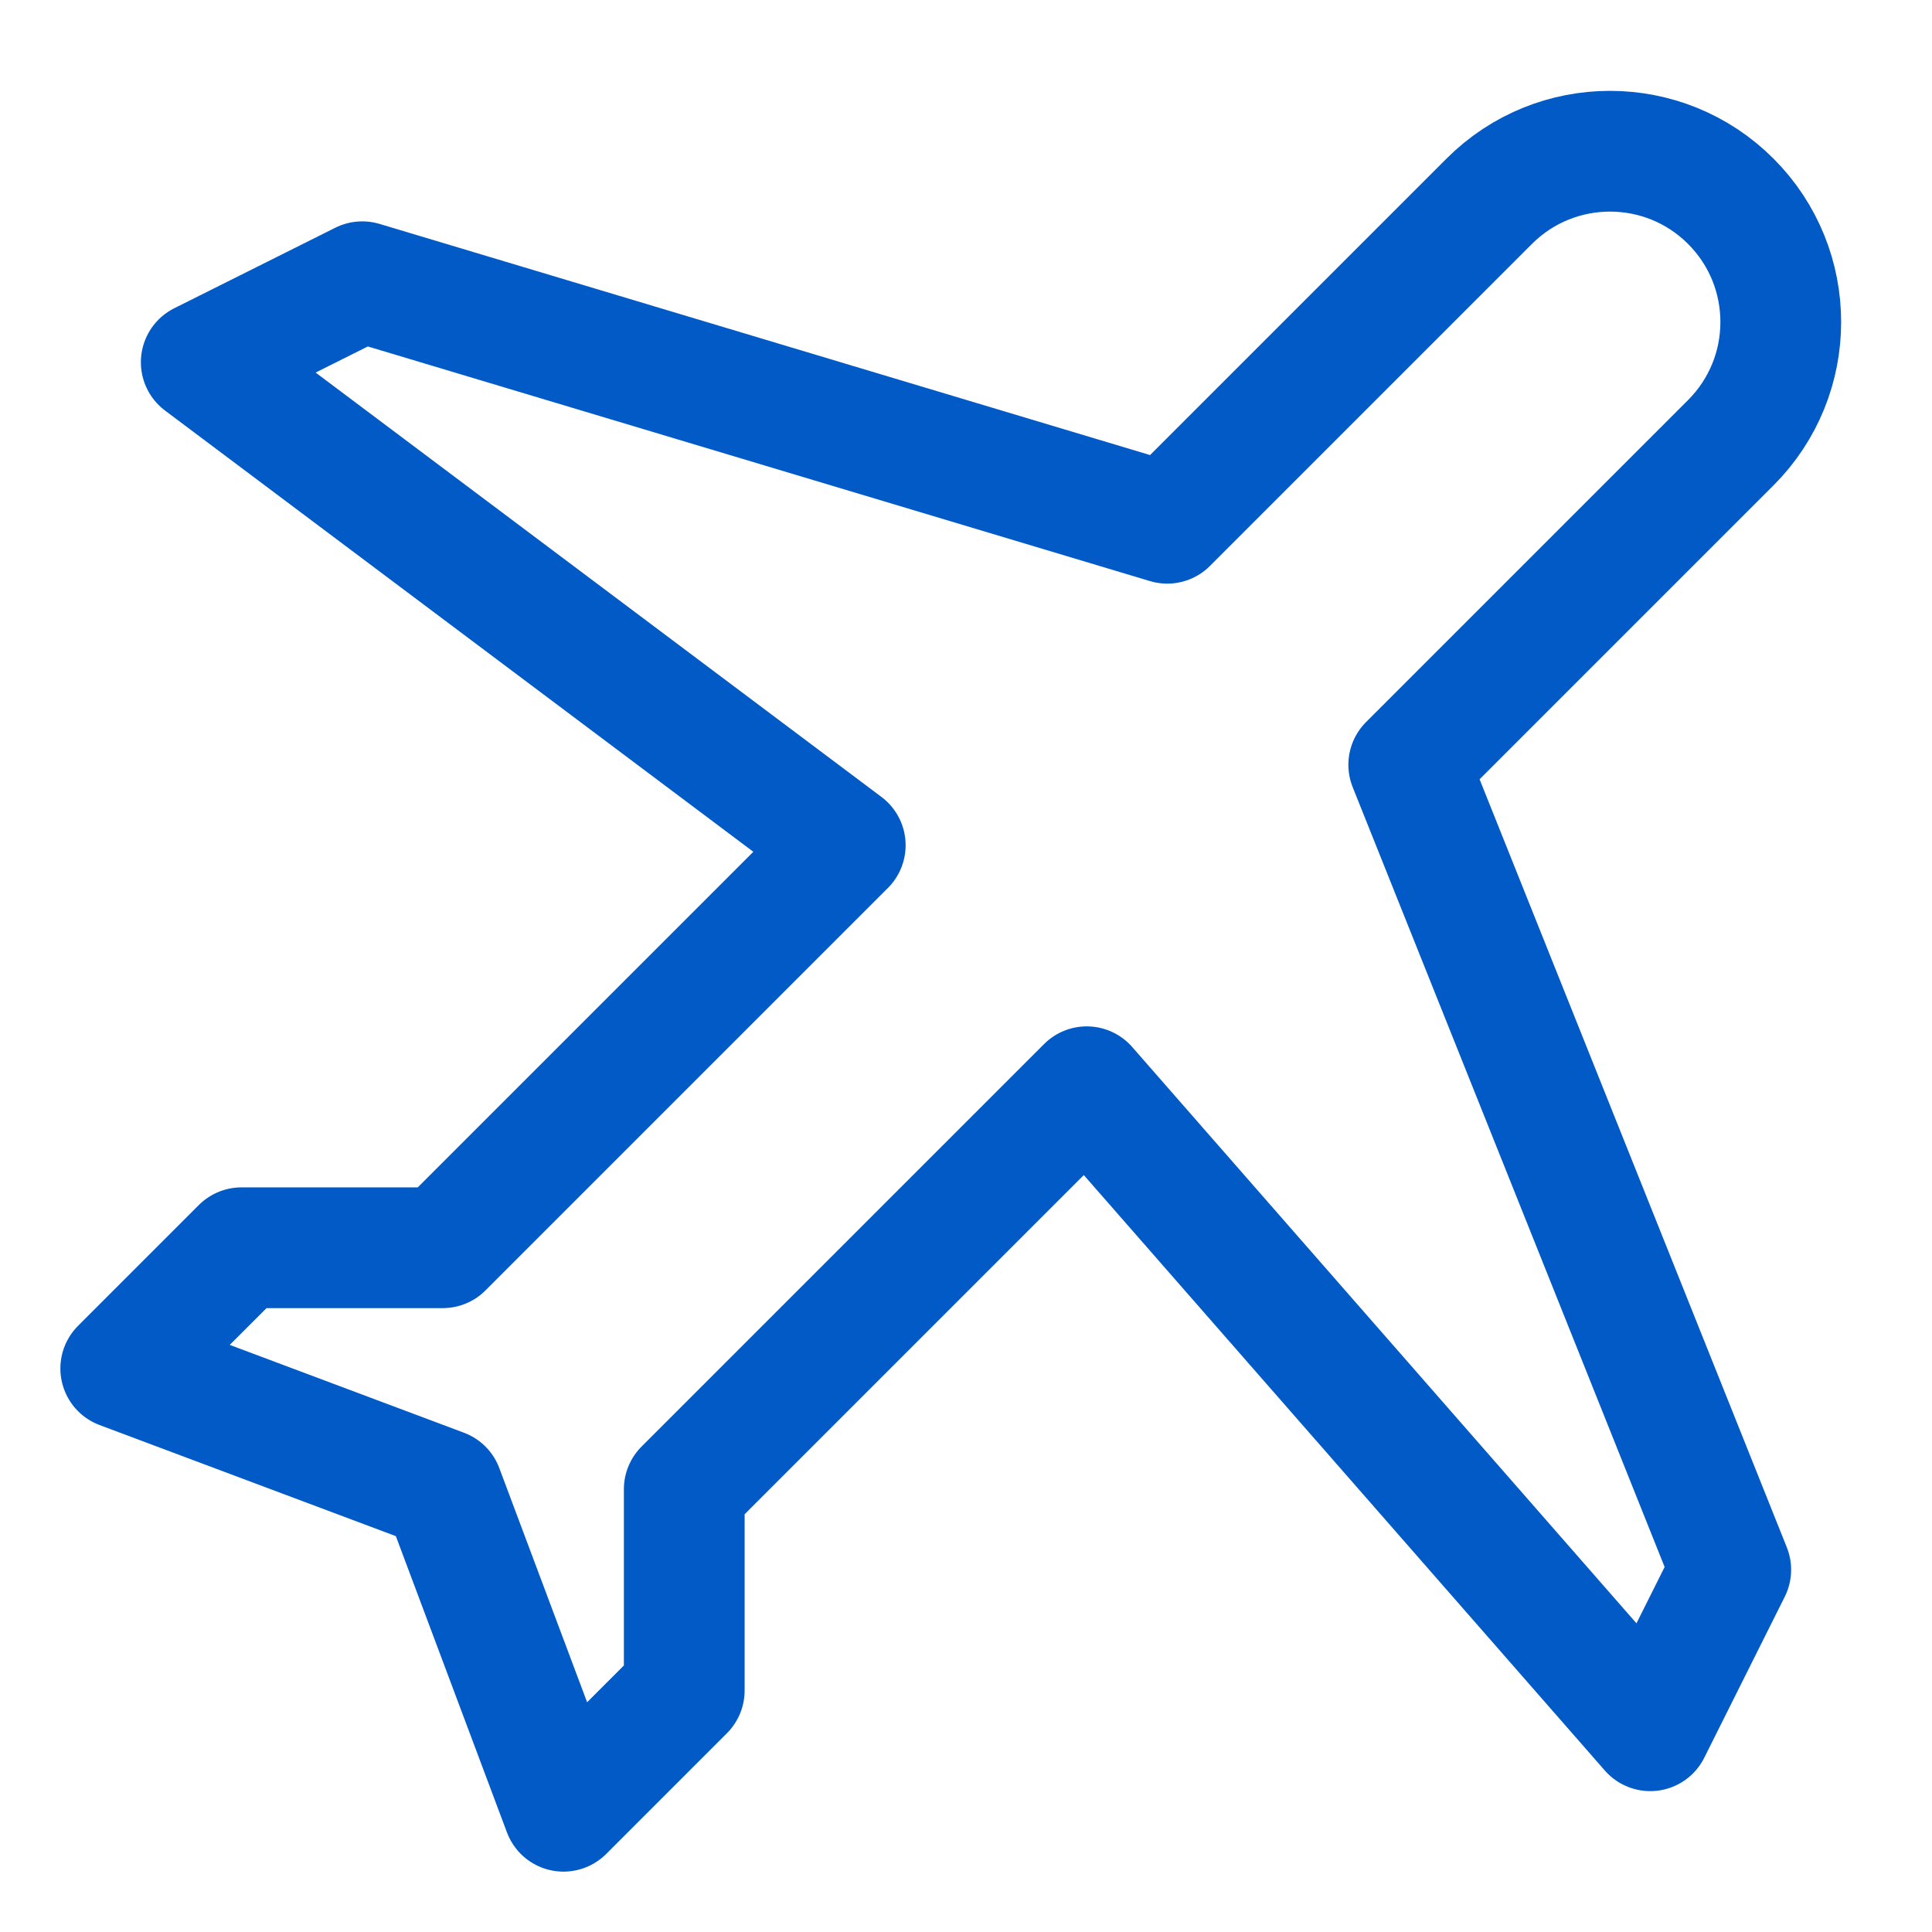
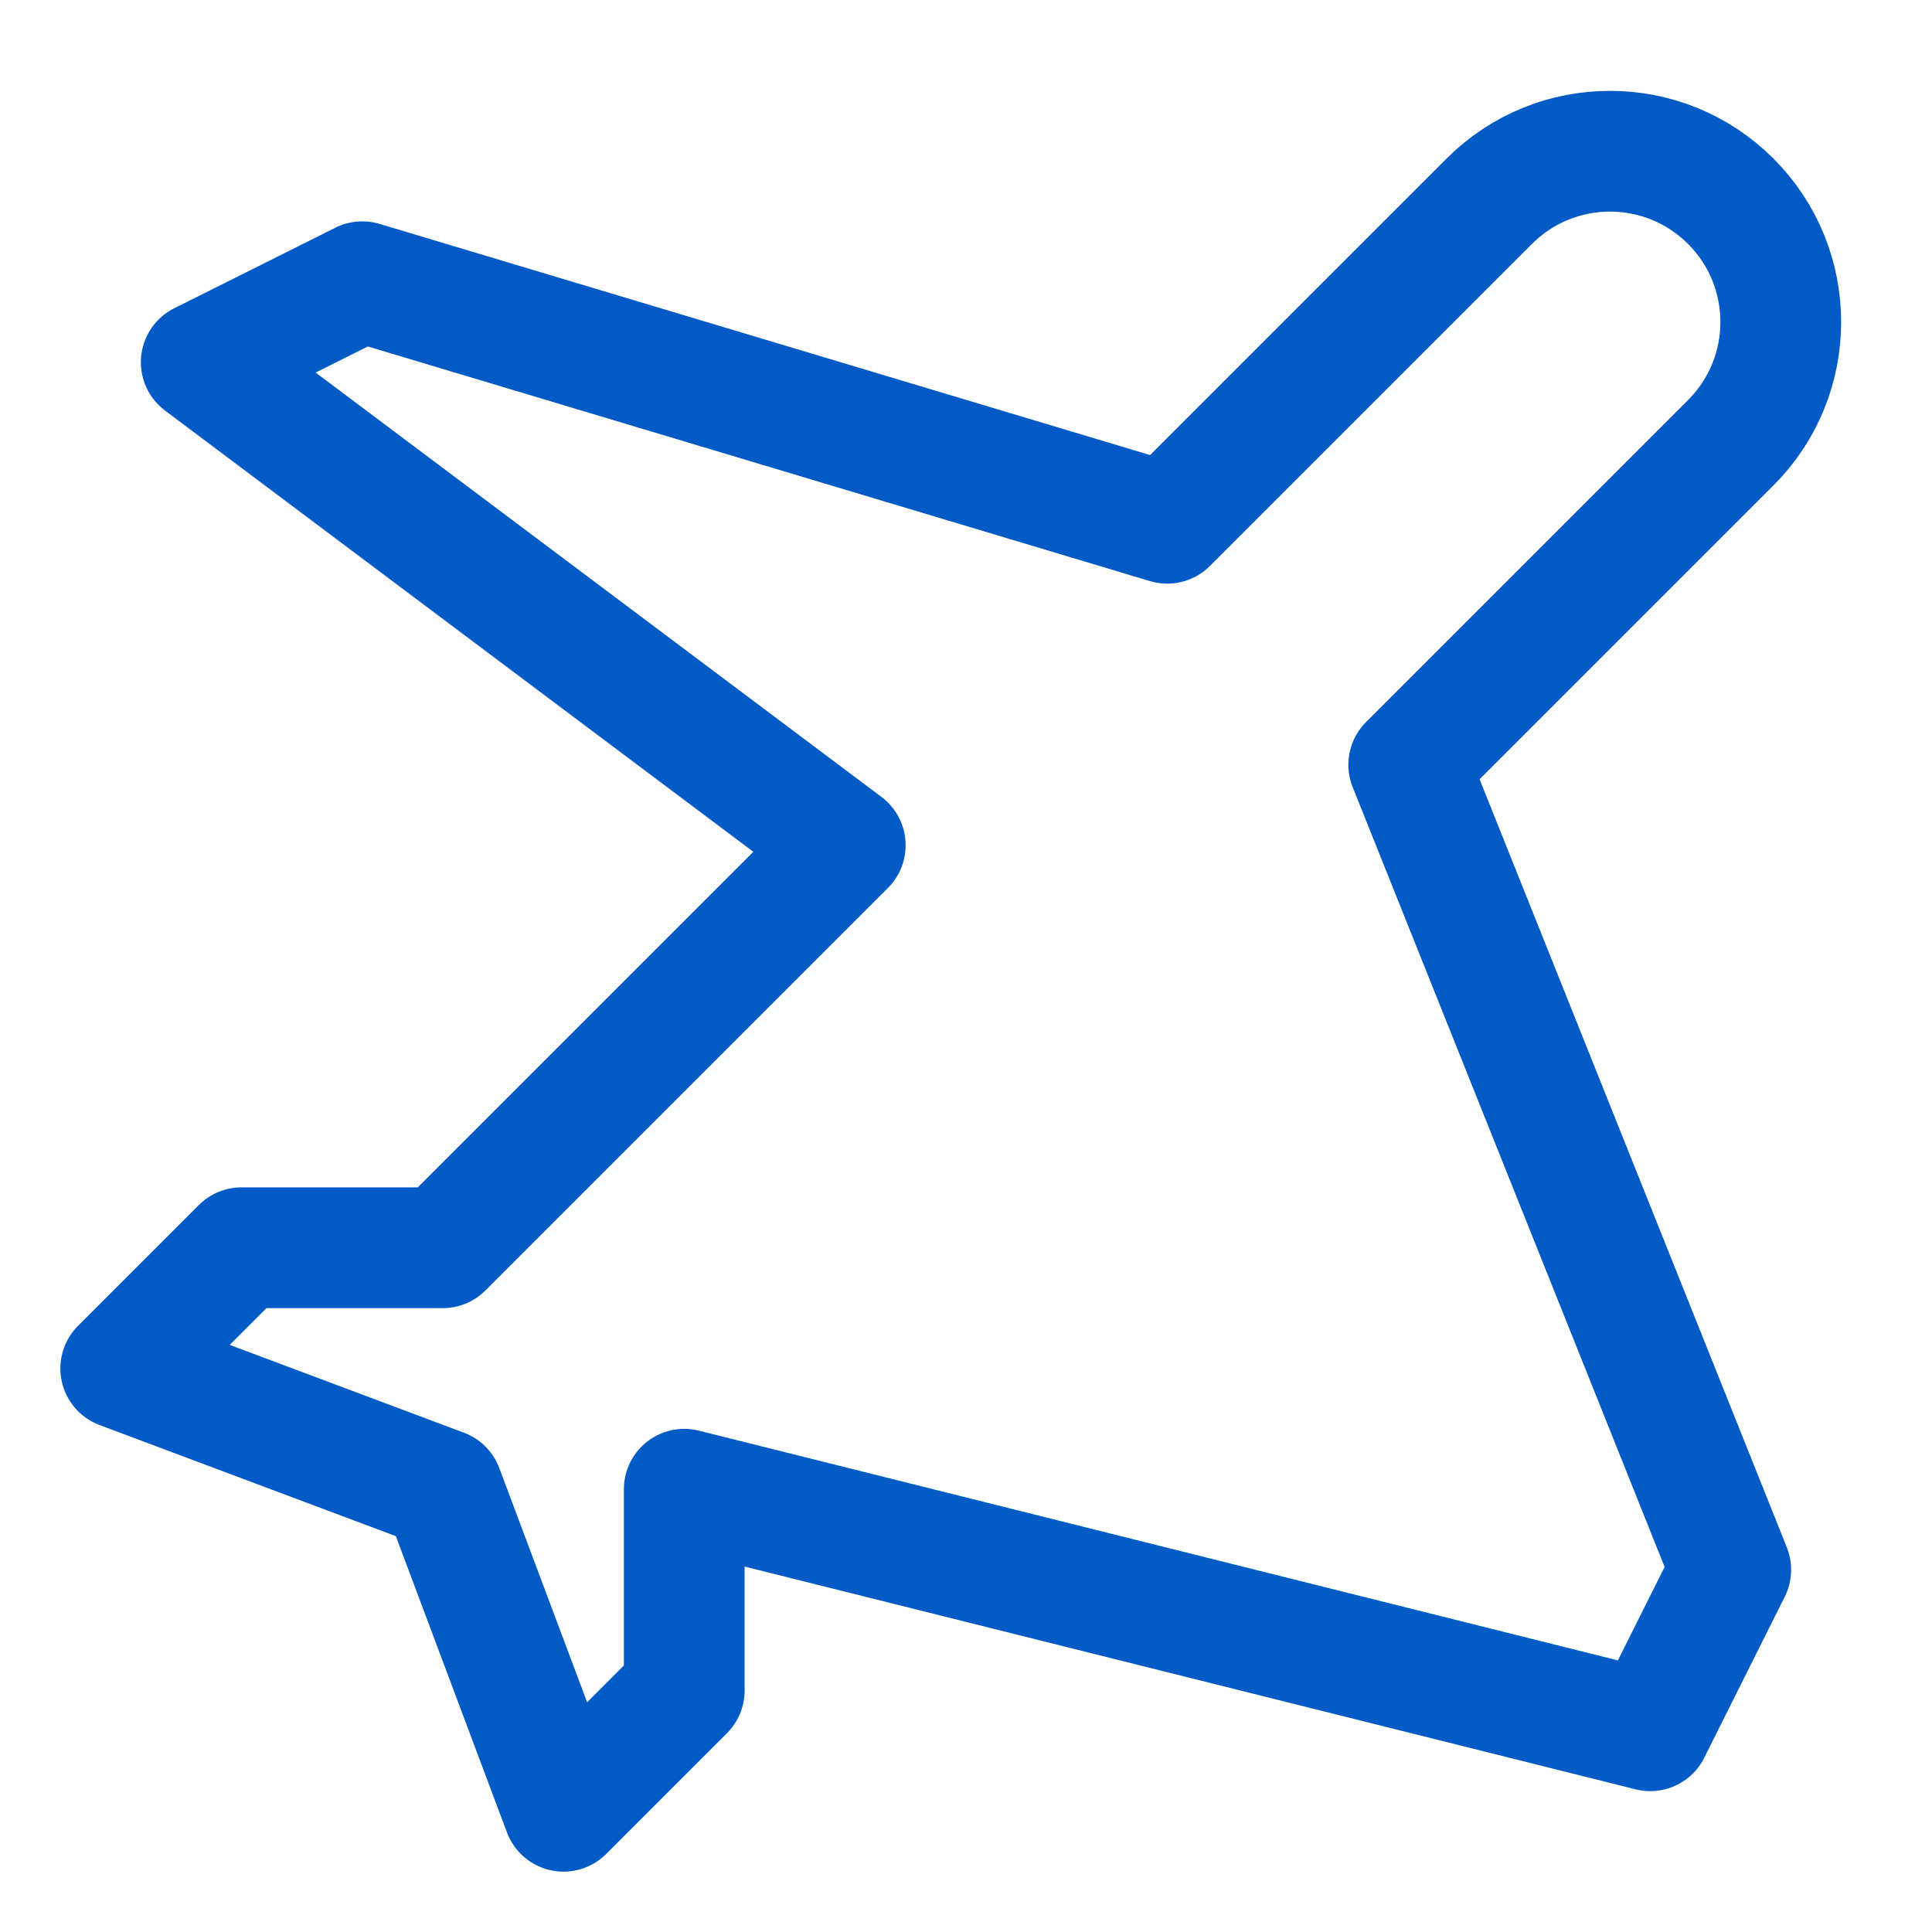
<svg xmlns="http://www.w3.org/2000/svg" width="48" height="48" viewBox="0 0 48 48" fill="none">
-   <path d="M35 19L43 11C44.657 9.343 44.657 6.657 43 5C41.343 3.343 38.657 3.343 37 5L29 13L9 7L5 9L21 21L11 31H6L3 34L11 37L14 45L17 42V37L27 27L41 43L43 39L35 19Z" stroke="#025AC6" stroke-width="3" stroke-linecap="round" stroke-linejoin="round" />
+   <path d="M35 19L43 11C44.657 9.343 44.657 6.657 43 5C41.343 3.343 38.657 3.343 37 5L29 13L9 7L5 9L21 21L11 31H6L3 34L11 37L14 45L17 42V37L41 43L43 39L35 19Z" stroke="#025AC6" stroke-width="3" stroke-linecap="round" stroke-linejoin="round" />
</svg>